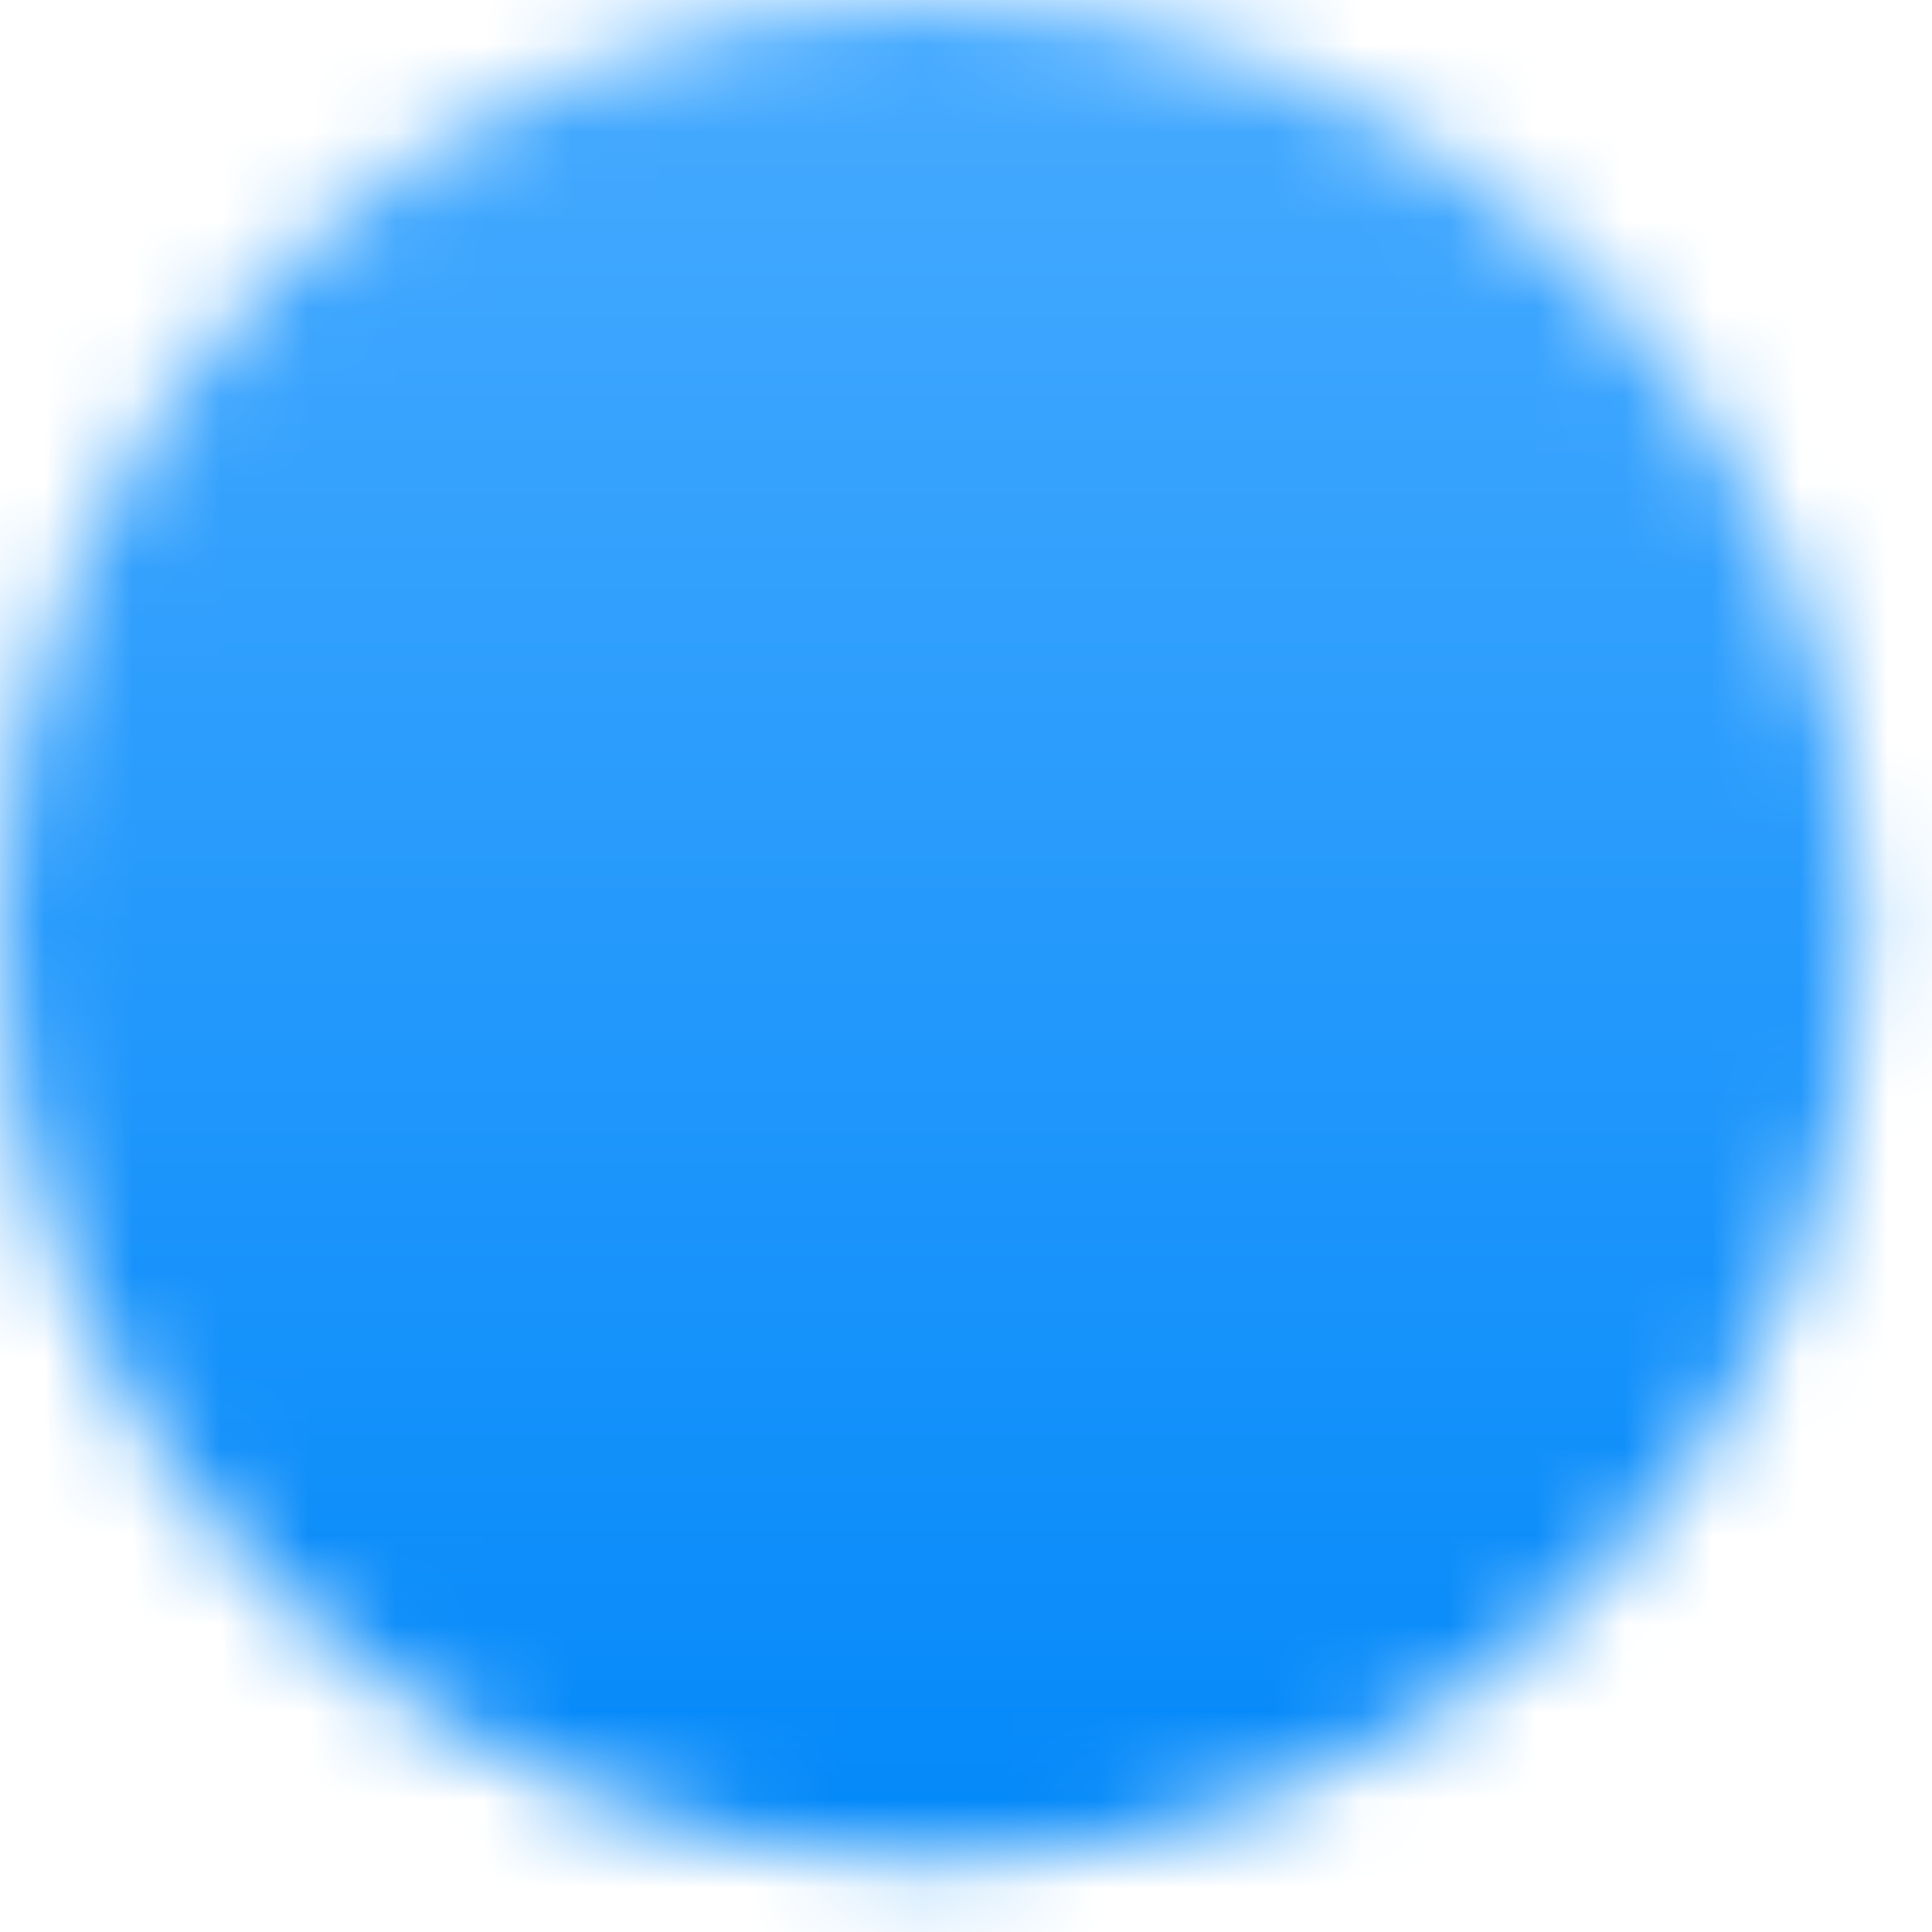
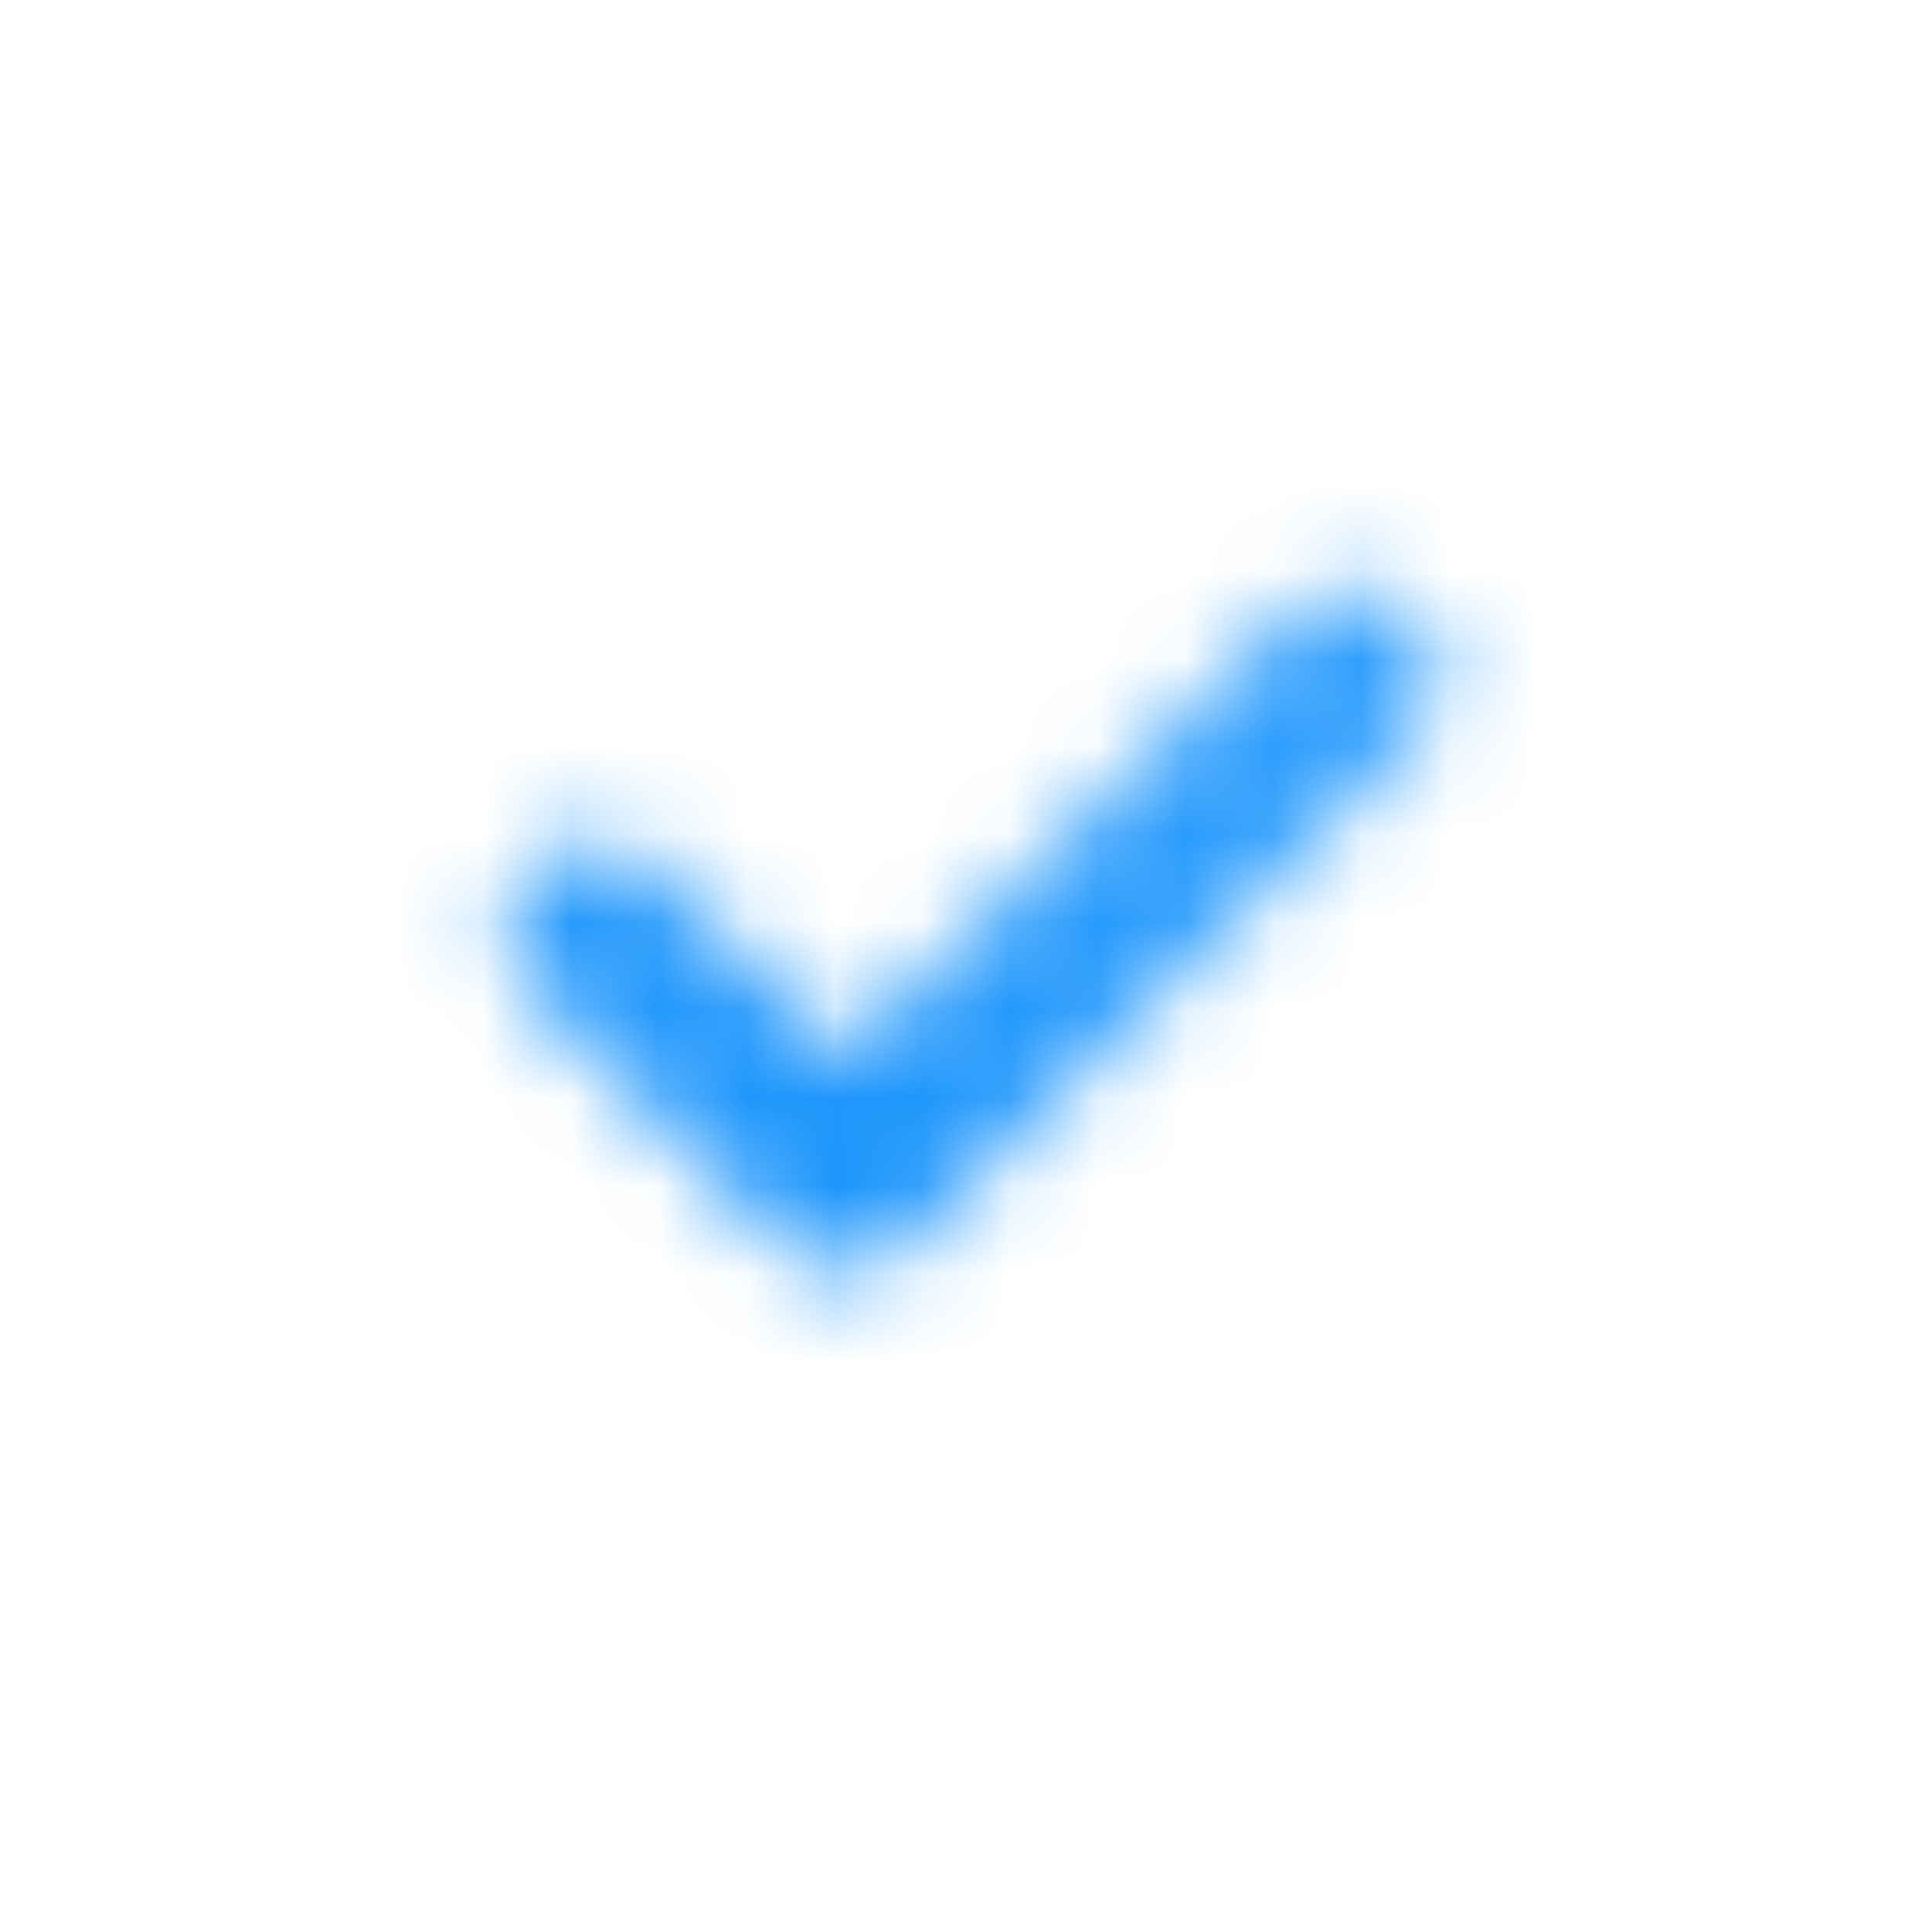
<svg xmlns="http://www.w3.org/2000/svg" width="22" height="22" viewBox="0 0 22 22" fill="none">
  <mask id="mask0_48_428" style="mask-type:luminance" maskUnits="userSpaceOnUse" x="0" y="0" width="22" height="22">
-     <path d="M10.59 20.18C11.85 20.182 13.097 19.934 14.261 19.453C15.425 18.97 16.482 18.263 17.371 17.371C18.263 16.482 18.97 15.425 19.453 14.261C19.934 13.097 20.182 11.85 20.18 10.59C20.182 9.331 19.934 8.083 19.453 6.919C18.97 5.756 18.263 4.699 17.371 3.809C16.482 2.917 15.425 2.21 14.261 1.728C13.097 1.246 11.85 0.998 10.59 1C9.331 0.998 8.083 1.246 6.919 1.728C5.756 2.21 4.699 2.917 3.809 3.809C2.917 4.699 2.21 5.756 1.728 6.919C1.246 8.083 0.998 9.331 1 10.59C0.998 11.85 1.246 13.097 1.728 14.261C2.21 15.425 2.917 16.482 3.809 17.371C4.699 18.263 5.756 18.97 6.919 19.453C8.083 19.934 9.331 20.182 10.59 20.18Z" fill="white" stroke="white" stroke-width="2" stroke-linejoin="round" />
    <path d="M6.754 10.59L9.631 13.467L15.385 7.713" stroke="black" stroke-width="2" stroke-linecap="round" stroke-linejoin="round" />
  </mask>
  <g mask="url(#mask0_48_428)">
    <path d="M-0.918 -0.918H22.098V22.098H-0.918V-0.918Z" fill="url(#paint0_linear_48_428)" />
  </g>
  <defs>
    <linearGradient id="paint0_linear_48_428" x1="10.59" y1="-0.918" x2="10.59" y2="22.098" gradientUnits="userSpaceOnUse">
      <stop stop-color="#4AACFF" />
      <stop offset="1" stop-color="#0087F9" />
    </linearGradient>
  </defs>
</svg>